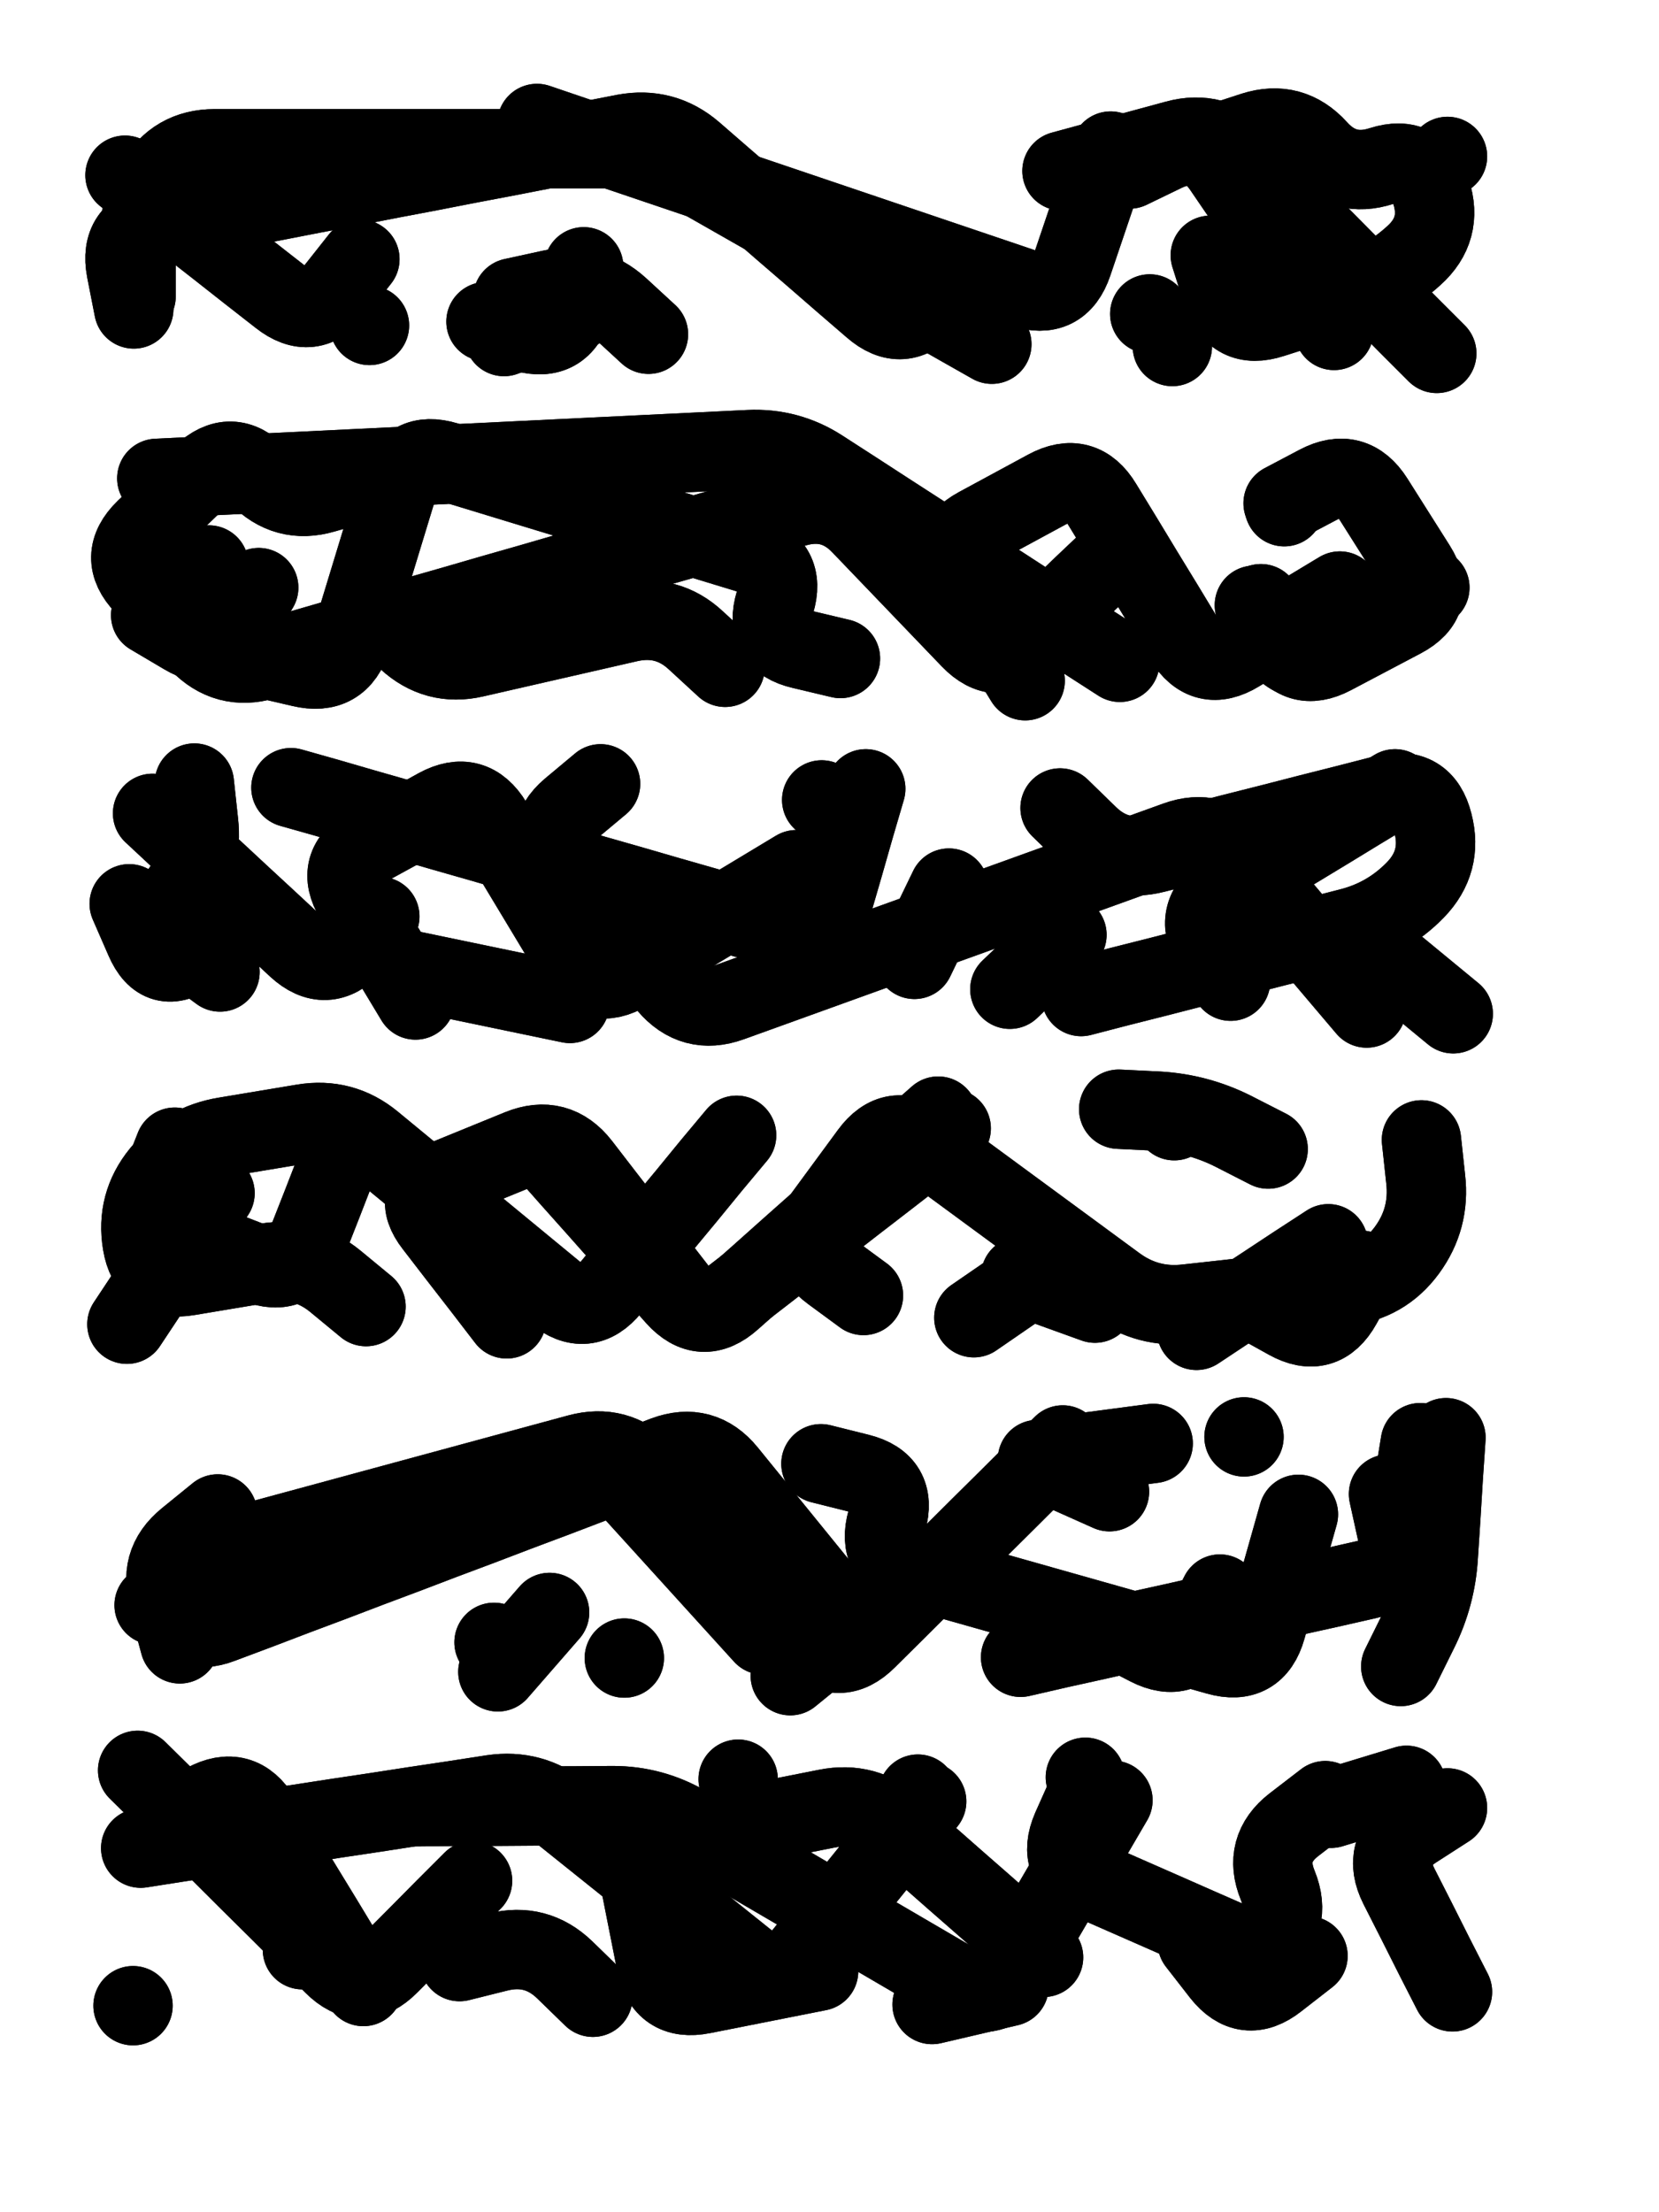
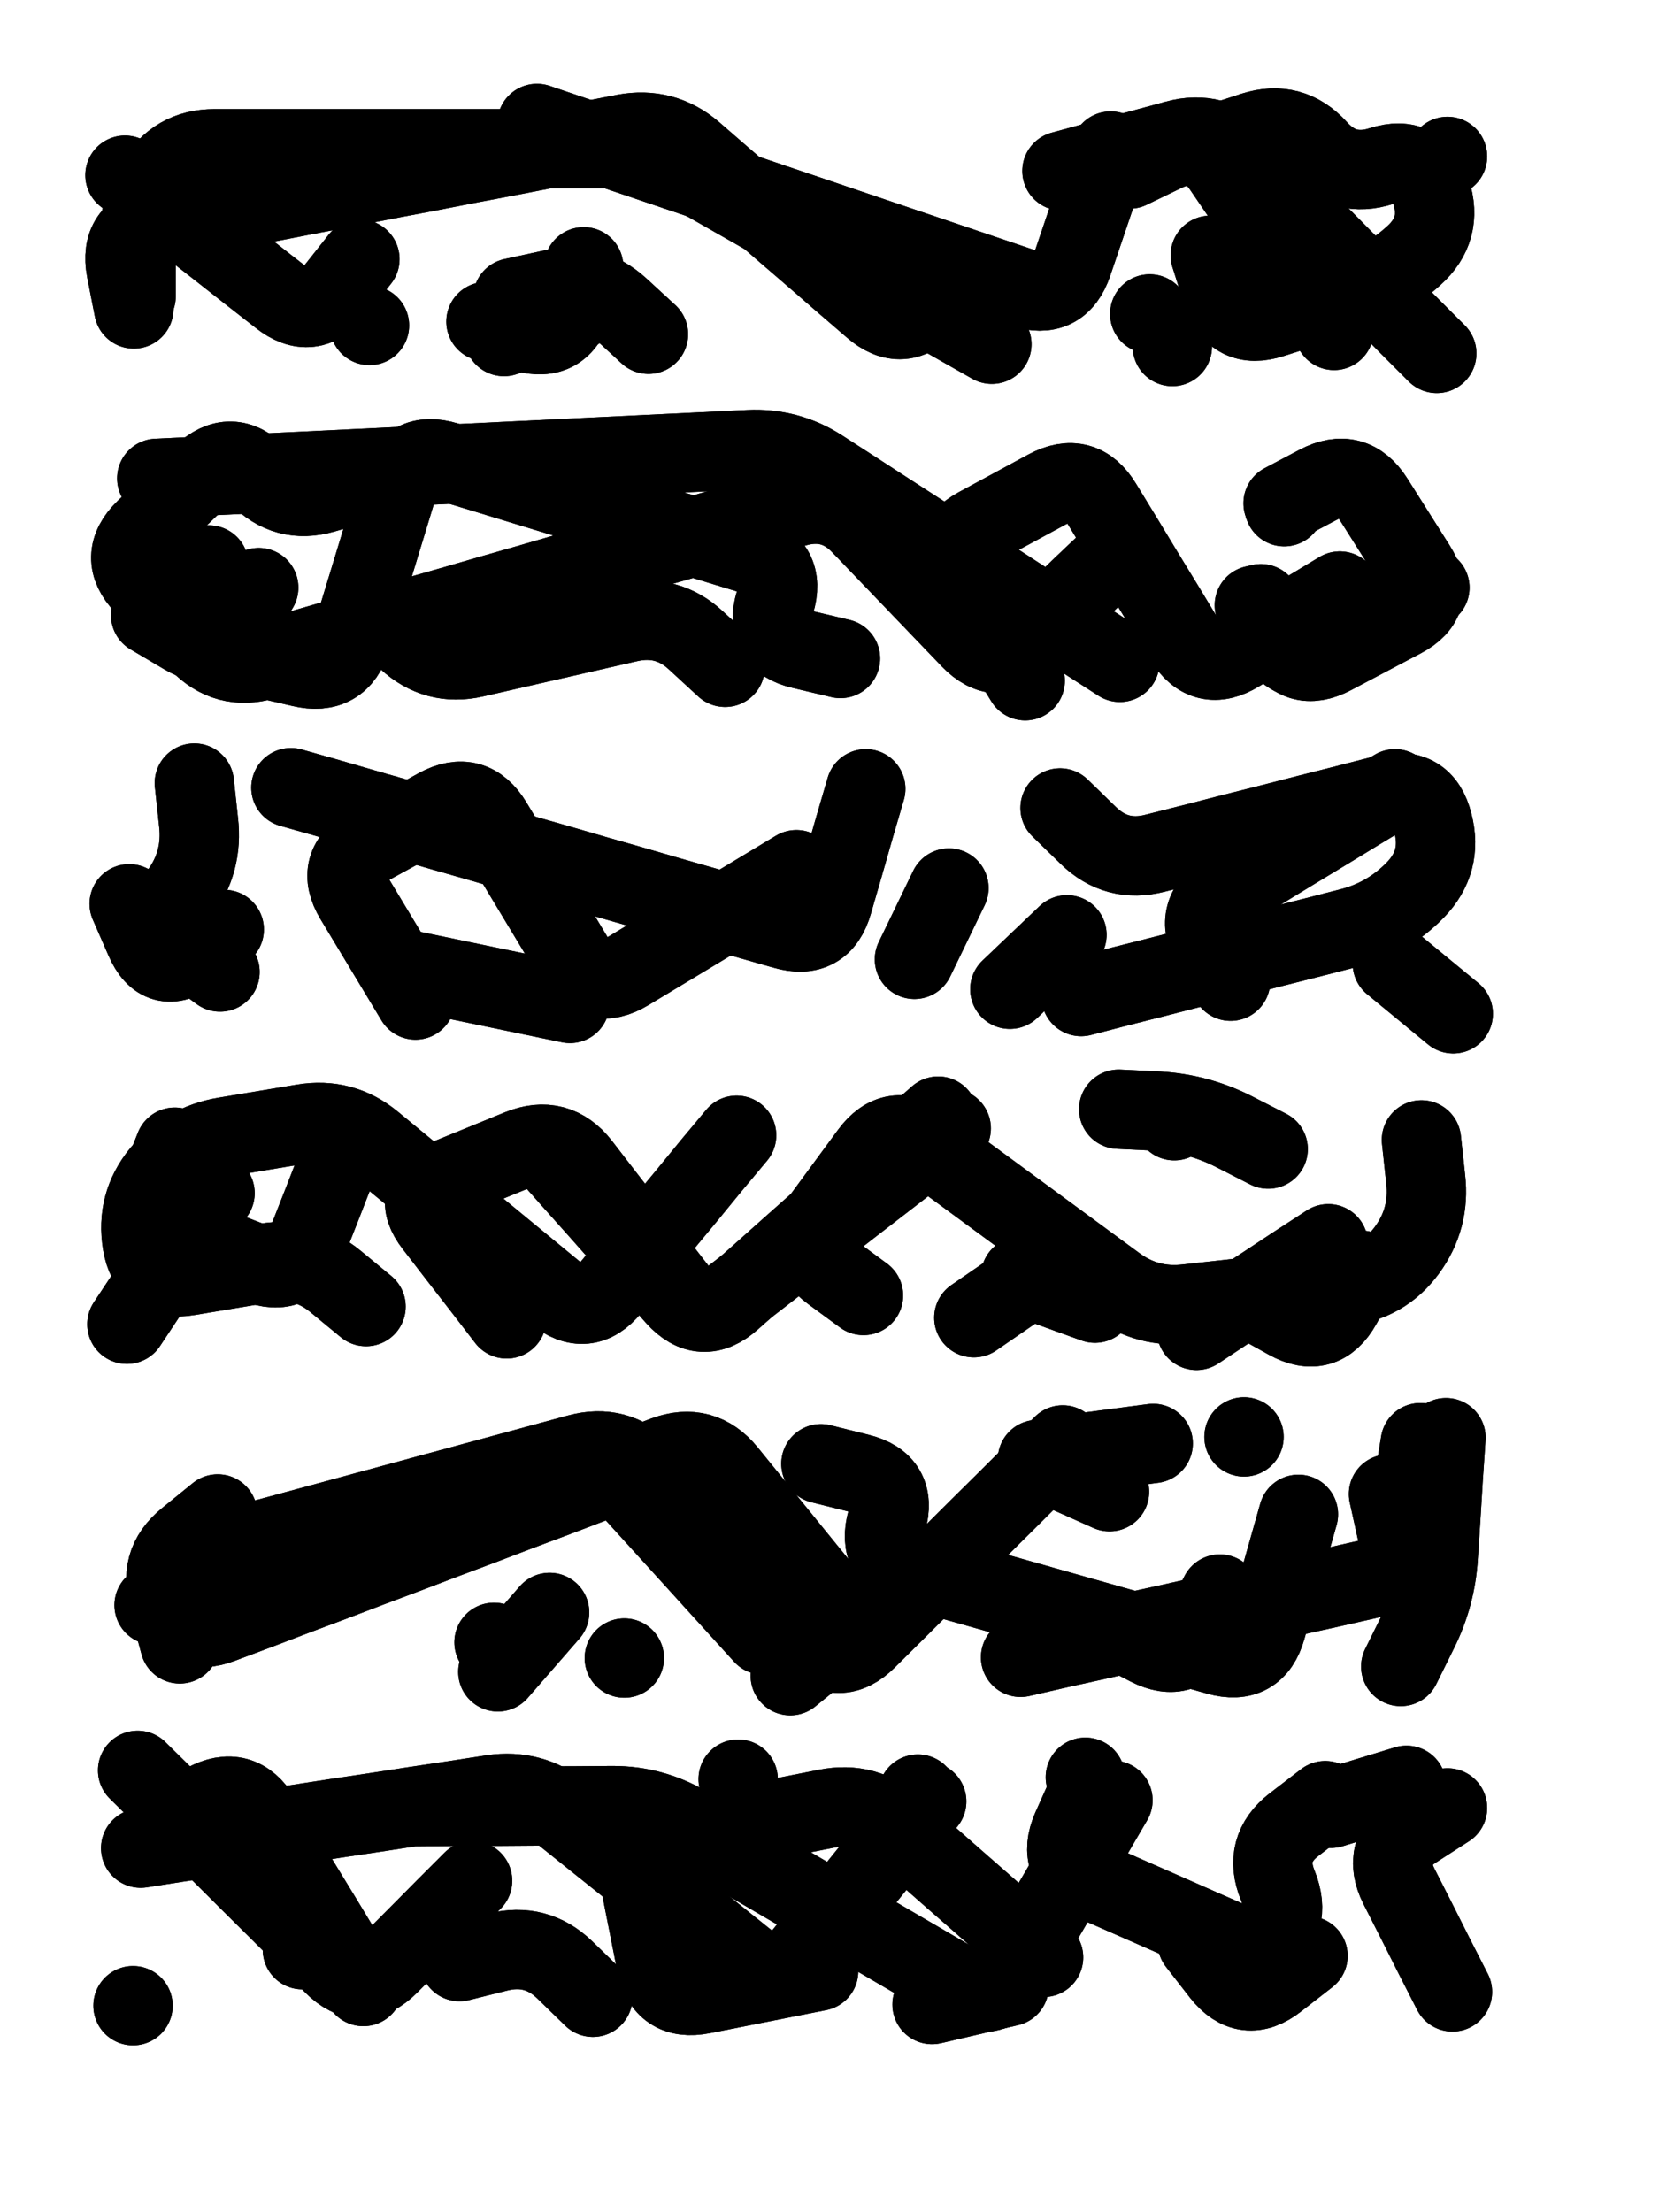
<svg xmlns="http://www.w3.org/2000/svg" viewBox="0 0 4329 5772">
  <title>Infinite Scribble #544</title>
  <defs>
    <filter id="piece_544_3_4_filter" x="-100" y="-100" width="4529" height="5972" filterUnits="userSpaceOnUse">
      <feGaussianBlur in="SourceGraphic" result="lineShape_1" stdDeviation="10350e-3" />
      <feColorMatrix in="lineShape_1" result="lineShape" type="matrix" values="1 0 0 0 0  0 1 0 0 0  0 0 1 0 0  0 0 0 12420e-3 -6210e-3" />
      <feGaussianBlur in="lineShape" result="shrank_blurred" stdDeviation="15175e-3" />
      <feColorMatrix in="shrank_blurred" result="shrank" type="matrix" values="1 0 0 0 0 0 1 0 0 0 0 0 1 0 0 0 0 0 14315e-3 -9315e-3" />
      <feColorMatrix in="lineShape" result="border_filled" type="matrix" values="0.6 0 0 0 -0.4  0 0.6 0 0 -0.4  0 0 0.6 0 -0.4  0 0 0 1 0" />
      <feComposite in="border_filled" in2="shrank" result="border" operator="out" />
      <feOffset in="lineShape" result="shapes_linestyle_bottom3" dx="-49680e-3" dy="-49680e-3" />
      <feOffset in="lineShape" result="shapes_linestyle_bottom2" dx="-33120e-3" dy="-33120e-3" />
      <feOffset in="lineShape" result="shapes_linestyle_bottom1" dx="-16560e-3" dy="-16560e-3" />
      <feMerge result="shapes_linestyle_bottom">
        <feMergeNode in="shapes_linestyle_bottom3" />
        <feMergeNode in="shapes_linestyle_bottom2" />
        <feMergeNode in="shapes_linestyle_bottom1" />
      </feMerge>
      <feGaussianBlur in="shapes_linestyle_bottom" result="shapes_linestyle_bottomcontent_blurred" stdDeviation="15175e-3" />
      <feColorMatrix in="shapes_linestyle_bottomcontent_blurred" result="shapes_linestyle_bottomcontent" type="matrix" values="1 0 0 0 0 0 1 0 0 0 0 0 1 0 0 0 0 0 14315e-3 -9315e-3" />
      <feColorMatrix in="shapes_linestyle_bottomcontent" result="shapes_linestyle_bottomdark" type="matrix" values="0.6 0 0 0 -0.1  0 0.6 0 0 -0.1  0 0 0.6 0 -0.1  0 0 0 1 0" />
      <feColorMatrix in="shapes_linestyle_bottom" result="shapes_linestyle_bottomborderblack" type="matrix" values="0.6 0 0 0 -0.4  0 0.6 0 0 -0.4  0 0 0.6 0 -0.4  0 0 0 1 0" />
      <feGaussianBlur in="lineShape" result="shapes_linestyle_frontshrank_blurred" stdDeviation="15175e-3" />
      <feColorMatrix in="shapes_linestyle_frontshrank_blurred" result="shapes_linestyle_frontshrank" type="matrix" values="1 0 0 0 0 0 1 0 0 0 0 0 1 0 0 0 0 0 14315e-3 -9315e-3" />
      <feMerge result="shapes_linestyle">
        <feMergeNode in="shapes_linestyle_bottomborderblack" />
        <feMergeNode in="shapes_linestyle_bottomdark" />
        <feMergeNode in="shapes_linestyle_frontshrank" />
      </feMerge>
      <feComposite in="shapes_linestyle" in2="shrank" result="shapes_linestyle_cropped" operator="over" />
      <feComposite in="border" in2="shapes_linestyle_cropped" result="shapes" operator="over" />
      <feTurbulence result="shapes_finished_turbulence" type="turbulence" baseFrequency="120772e-6" numOctaves="3" />
      <feGaussianBlur in="shapes_finished_turbulence" result="shapes_finished_turbulence_smoothed" stdDeviation="0" />
      <feDisplacementMap in="shapes" in2="shapes_finished_turbulence_smoothed" result="shapes_finished_results_shifted" scale="6210e-2" xChannelSelector="R" yChannelSelector="G" />
      <feOffset in="shapes_finished_results_shifted" result="shapes_finished" dx="-1552e-2" dy="-1552e-2" />
    </filter>
    <filter id="piece_544_3_4_shadow" x="-100" y="-100" width="4529" height="5972" filterUnits="userSpaceOnUse">
      <feColorMatrix in="SourceGraphic" result="result_blackened" type="matrix" values="0 0 0 0 0  0 0 0 0 0  0 0 0 0 0  0 0 0 0.8 0" />
      <feGaussianBlur in="result_blackened" result="result_blurred" stdDeviation="62100e-3" />
      <feComposite in="SourceGraphic" in2="result_blurred" result="result" operator="over" />
    </filter>
    <filter id="piece_544_3_4_overall" x="-100" y="-100" width="4529" height="5972" filterUnits="userSpaceOnUse">
      <feTurbulence result="background_texture_bumps" type="fractalNoise" baseFrequency="49e-3" numOctaves="3" />
      <feDiffuseLighting in="background_texture_bumps" result="background_texture" surfaceScale="1" diffuseConstant="2" lighting-color="#aaa">
        <feDistantLight azimuth="225" elevation="20" />
      </feDiffuseLighting>
      <feColorMatrix in="background_texture" result="background_texturelightened" type="matrix" values="0.6 0 0 0 0.8  0 0.6 0 0 0.8  0 0 0.6 0 0.8  0 0 0 1 0" />
      <feColorMatrix in="SourceGraphic" result="background_darkened" type="matrix" values="2 0 0 0 -1  0 2 0 0 -1  0 0 2 0 -1  0 0 0 1 0" />
      <feMorphology in="background_darkened" result="background_glow_1_thicken" operator="dilate" radius="0" />
      <feColorMatrix in="background_glow_1_thicken" result="background_glow_1_thicken_colored" type="matrix" values="0 0 0 0 0  0 0 0 0 0  0 0 0 0 0  0 0 0 0.7 0" />
      <feGaussianBlur in="background_glow_1_thicken_colored" result="background_glow_1" stdDeviation="81200e-3" />
      <feMorphology in="background_darkened" result="background_glow_2_thicken" operator="dilate" radius="0" />
      <feColorMatrix in="background_glow_2_thicken" result="background_glow_2_thicken_colored" type="matrix" values="0 0 0 0 0  0 0 0 0 0  0 0 0 0 0  0 0 0 0 0" />
      <feGaussianBlur in="background_glow_2_thicken_colored" result="background_glow_2" stdDeviation="0" />
      <feComposite in="background_glow_1" in2="background_glow_2" result="background_glow" operator="out" />
      <feBlend in="background_glow" in2="background_texturelightened" result="background" mode="normal" />
    </filter>
    <clipPath id="piece_544_3_4_clip">
      <rect x="0" y="0" width="4329" height="5772" />
    </clipPath>
    <g id="layer_3" filter="url(#piece_544_3_4_filter)" stroke-width="207" stroke-linecap="round" fill="none">
      <path d="M 1054 791 Q 1054 791 990 872 Q 927 953 846 889 Q 765 826 684 762 Q 603 699 522 635 L 441 572 M 3013 509 Q 3013 509 2980 606 Q 2947 704 2914 801 Q 2881 899 2783 866 Q 2686 833 2588 800 Q 2491 767 2393 734 Q 2296 701 2198 668 Q 2101 635 2003 602 Q 1906 569 1808 536 Q 1711 503 1613 470 L 1516 437 M 1638 811 Q 1638 811 1610 910 Q 1582 1010 1482 982 L 1383 954 M 3273 781 Q 3273 781 3304 879 Q 3336 977 3434 945 Q 3532 914 3630 882 Q 3728 851 3804 782 Q 3881 713 3849 615 Q 3818 517 3720 548 Q 3622 580 3553 503 Q 3484 427 3386 458 L 3288 490" stroke="hsl(276,100%,57%)" />
      <path d="M 3037 1843 Q 3037 1843 2950 1787 Q 2864 1731 2777 1675 Q 2691 1619 2604 1563 Q 2518 1507 2431 1451 Q 2345 1395 2258 1339 Q 2172 1283 2069 1288 Q 1966 1293 1863 1298 Q 1760 1303 1657 1308 Q 1554 1313 1451 1318 Q 1348 1323 1245 1328 Q 1142 1333 1039 1338 Q 936 1343 833 1348 Q 730 1353 627 1358 L 524 1363 M 790 1648 Q 790 1648 737 1736 Q 685 1825 596 1772 L 508 1720 M 2007 1856 Q 2007 1856 1931 1786 Q 1856 1716 1755 1739 Q 1655 1762 1554 1785 Q 1454 1808 1353 1831 Q 1253 1854 1177 1784 L 1102 1714 M 3405 1690 Q 3405 1690 3453 1781 Q 3501 1872 3592 1824 Q 3683 1776 3774 1728 Q 3865 1680 3810 1593 Q 3755 1506 3700 1419 Q 3645 1332 3554 1380 L 3463 1428" stroke="hsl(261,100%,61%)" />
      <path d="M 2193 2384 Q 2193 2384 2105 2437 Q 2017 2490 1929 2543 Q 1841 2596 1753 2649 Q 1665 2702 1612 2614 Q 1559 2526 1506 2438 Q 1453 2350 1400 2262 Q 1347 2174 1257 2223 Q 1167 2273 1077 2322 Q 987 2372 1040 2460 Q 1093 2548 1146 2636 L 1199 2724 M 2591 2432 L 2501 2618 M 2936 2715 Q 2936 2715 3036 2689 Q 3136 2664 3236 2638 Q 3336 2613 3436 2587 Q 3536 2562 3636 2536 Q 3736 2511 3808 2437 Q 3880 2363 3854 2263 Q 3829 2163 3729 2188 Q 3629 2214 3529 2239 Q 3429 2265 3329 2290 Q 3229 2316 3129 2341 Q 3029 2367 2955 2295 L 2881 2223 M 689 2651 Q 689 2651 606 2590 Q 523 2529 584 2446 Q 645 2363 633 2260 L 622 2158" stroke="hsl(248,100%,63%)" />
      <path d="M 2037 3077 Q 2037 3077 1971 3156 Q 1906 3236 1840 3315 Q 1775 3395 1709 3474 Q 1644 3554 1564 3488 Q 1485 3423 1405 3357 Q 1326 3292 1246 3226 Q 1167 3161 1087 3095 Q 1008 3030 906 3047 Q 804 3064 702 3081 Q 600 3098 534 3177 Q 469 3257 486 3359 Q 503 3461 605 3444 Q 707 3427 809 3410 Q 911 3393 990 3458 L 1070 3524 M 2368 3495 Q 2368 3495 2285 3434 Q 2202 3373 2263 3290 Q 2324 3207 2385 3124 Q 2446 3041 2529 3102 Q 2612 3163 2695 3224 Q 2778 3285 2861 3346 Q 2944 3407 3027 3468 Q 3110 3529 3212 3517 Q 3315 3506 3417 3494 Q 3520 3483 3622 3471 Q 3725 3460 3786 3377 Q 3847 3294 3835 3191 L 3824 3089 M 3424 3113 Q 3424 3113 3332 3066 Q 3240 3020 3137 3014 L 3034 3009" stroke="hsl(234,100%,60%)" />
      <path d="M 2107 4381 Q 2107 4381 2038 4305 Q 1969 4229 1900 4153 Q 1831 4077 1762 4001 Q 1693 3925 1595 3956 Q 1497 3988 1399 4019 Q 1301 4051 1203 4082 Q 1105 4114 1007 4145 Q 909 4177 811 4208 Q 713 4240 615 4271 L 517 4303 M 1549 4322 L 1414 4477 M 3503 4066 Q 3503 4066 3475 4165 Q 3447 4264 3419 4363 Q 3391 4462 3292 4434 Q 3193 4406 3094 4378 Q 2995 4350 2896 4322 Q 2797 4294 2698 4266 Q 2599 4238 2500 4210 Q 2401 4182 2429 4083 Q 2457 3984 2357 3959 L 2257 3934 M 3821 3879 L 3788 4083 M 3010 4007 L 2822 3923" stroke="hsl(216,100%,54%)" />
      <path d="M 2533 4815 Q 2533 4815 2468 4895 Q 2404 4976 2339 5056 Q 2275 5137 2210 5217 Q 2146 5298 2065 5233 Q 1985 5169 1904 5104 Q 1824 5040 1743 4975 Q 1663 4911 1582 4846 Q 1502 4782 1400 4797 Q 1298 4813 1196 4828 Q 1094 4844 992 4859 Q 890 4875 788 4890 Q 686 4906 584 4921 L 482 4937 M 3437 5230 Q 3437 5230 3342 5188 Q 3248 5147 3153 5105 Q 3059 5064 2964 5022 Q 2870 4981 2911 4886 L 2953 4792 M 1314 5233 Q 1314 5233 1414 5208 Q 1514 5183 1588 5254 L 1662 5326 M 2041 4757 L 2041 4757 M 904 5202 L 904 5202 M 3892 4832 Q 3892 4832 3805 4888 Q 3719 4944 3765 5036 Q 3812 5128 3858 5220 L 3905 5312 M 462 5348 L 462 5348 M 2547 5345 L 2748 5298" stroke="hsl(199,100%,53%)" />
    </g>
    <g id="layer_2" filter="url(#piece_544_3_4_filter)" stroke-width="207" stroke-linecap="round" fill="none">
      <path d="M 2703 1013 Q 2703 1013 2613 962 Q 2524 911 2434 860 Q 2345 809 2255 758 Q 2166 707 2076 656 Q 1987 605 1897 554 Q 1808 503 1705 503 Q 1602 503 1499 503 Q 1396 503 1293 503 Q 1190 503 1087 503 Q 984 503 881 503 Q 778 503 675 503 Q 572 503 521 592 Q 470 682 470 785 L 470 888 M 3864 1037 Q 3864 1037 3791 964 Q 3719 891 3646 818 Q 3574 745 3501 672 Q 3429 599 3356 526 Q 3284 453 3184 480 Q 3085 507 2985 534 L 2886 561 M 1453 892 Q 1453 892 1554 870 Q 1655 848 1731 917 L 1807 987 M 3115 934 L 3115 934 M 1079 964 L 1079 964" stroke="hsl(248,100%,64%)" />
      <path d="M 3017 1571 Q 3017 1571 2942 1642 Q 2868 1714 2793 1785 Q 2719 1857 2647 1782 Q 2576 1708 2504 1633 Q 2433 1559 2361 1484 Q 2290 1410 2191 1438 Q 2092 1467 1993 1495 Q 1894 1524 1795 1552 Q 1696 1581 1597 1609 Q 1498 1638 1399 1666 Q 1300 1695 1201 1723 Q 1102 1752 1003 1780 Q 904 1809 805 1837 Q 706 1866 634 1791 Q 563 1717 491 1642 Q 420 1568 494 1496 Q 569 1425 643 1353 Q 718 1282 789 1356 Q 861 1431 960 1402 Q 1059 1374 1158 1345 L 1257 1317 M 3846 1648 Q 3846 1648 3759 1703 Q 3672 1758 3585 1813 Q 3498 1868 3443 1781 L 3388 1694 M 3466 1437 L 3466 1437" stroke="hsl(234,100%,67%)" />
      <path d="M 2374 2173 Q 2374 2173 2345 2272 Q 2317 2371 2288 2470 Q 2260 2569 2161 2540 Q 2062 2512 1963 2483 Q 1864 2455 1765 2426 Q 1666 2398 1567 2369 Q 1468 2341 1369 2312 Q 1270 2284 1171 2255 Q 1072 2227 973 2198 L 874 2170 M 2899 2554 L 2750 2696 M 700 2540 Q 700 2540 617 2601 Q 534 2662 493 2567 L 452 2473 M 3755 2173 Q 3755 2173 3667 2226 Q 3579 2280 3491 2333 Q 3403 2387 3315 2440 Q 3227 2494 3276 2584 L 3326 2675 M 3907 2760 L 3748 2629 M 1198 2649 Q 1198 2649 1299 2670 Q 1400 2691 1501 2712 L 1602 2733" stroke="hsl(216,100%,67%)" />
      <path d="M 2597 3059 Q 2597 3059 2515 3122 Q 2434 3185 2352 3248 Q 2271 3311 2189 3374 Q 2108 3437 2026 3500 Q 1945 3563 1882 3481 Q 1819 3400 1756 3318 Q 1693 3237 1630 3155 Q 1567 3074 1471 3113 Q 1376 3152 1280 3191 Q 1185 3230 1248 3311 Q 1311 3393 1374 3474 L 1437 3556 M 2972 3515 L 2778 3445 M 676 3228 Q 676 3228 618 3313 Q 561 3399 503 3484 L 446 3570 M 3179 3039 L 3179 3039 M 3666 3429 Q 3666 3429 3616 3519 Q 3566 3609 3476 3559 L 3386 3509" stroke="hsl(199,100%,60%)" />
      <path d="M 2888 3885 Q 2888 3885 2815 3957 Q 2742 4030 2669 4102 Q 2596 4175 2523 4247 Q 2450 4320 2377 4392 Q 2304 4465 2231 4392 Q 2159 4319 2086 4246 Q 2014 4173 1941 4100 Q 1869 4027 1796 3954 Q 1724 3881 1624 3908 Q 1525 3935 1425 3962 Q 1326 3989 1226 4016 Q 1127 4043 1027 4070 Q 928 4097 828 4124 Q 729 4151 629 4178 Q 530 4205 557 4304 L 584 4404 M 3298 4274 Q 3298 4274 3251 4365 Q 3204 4457 3112 4410 L 3021 4363 M 1404 4400 L 1404 4400 M 3770 4463 Q 3770 4463 3816 4370 Q 3862 4278 3868 4175 Q 3875 4072 3881 3969 L 3888 3866 M 1744 4441 L 1744 4441" stroke="hsl(183,100%,53%)" />
      <path d="M 1063 5298 Q 1063 5298 1009 5210 Q 956 5122 902 5034 Q 849 4946 795 4858 Q 742 4770 651 4819 L 561 4868 M 3019 4812 Q 3019 4812 2967 4901 Q 2915 4990 2863 5079 Q 2811 5168 2759 5257 Q 2707 5346 2618 5294 Q 2529 5242 2440 5190 Q 2351 5138 2262 5086 Q 2173 5034 2084 4982 Q 1995 4930 1906 4878 Q 1817 4826 1714 4826 Q 1611 4827 1508 4827 Q 1405 4828 1302 4828 L 1199 4829 M 3528 5218 Q 3528 5218 3447 5281 Q 3366 5345 3302 5264 L 3239 5183 M 3588 4833 L 3785 4773 M 2510 4796 L 2510 4796" stroke="hsl(153,100%,56%)" />
    </g>
    <g id="layer_1" filter="url(#piece_544_3_4_filter)" stroke-width="207" stroke-linecap="round" fill="none">
      <path d="M 2605 829 Q 2605 829 2537 907 Q 2470 985 2392 917 Q 2314 850 2236 782 Q 2158 715 2080 647 Q 2002 580 1924 512 Q 1846 445 1744 464 Q 1643 484 1541 503 Q 1440 523 1338 542 Q 1237 562 1135 581 Q 1034 601 932 620 Q 831 640 729 659 Q 628 679 526 698 Q 425 718 444 819 L 464 921 M 3596 977 Q 3596 977 3538 892 Q 3480 807 3422 722 Q 3364 637 3306 552 Q 3248 467 3155 511 L 3062 556 M 3174 1019 L 3174 1019 M 3892 523 L 3892 523 M 1430 993 L 1624 923" stroke="hsl(216,100%,67%)" />
      <path d="M 3611 1657 Q 3611 1657 3523 1710 Q 3435 1764 3347 1817 Q 3259 1871 3205 1783 Q 3152 1695 3098 1607 Q 3045 1519 2991 1431 Q 2938 1343 2847 1392 Q 2757 1441 2666 1490 Q 2576 1539 2629 1627 Q 2683 1715 2736 1803 L 2790 1891 M 660 1589 Q 660 1589 630 1687 Q 600 1786 700 1809 Q 801 1833 901 1856 Q 1002 1880 1032 1781 Q 1062 1683 1092 1584 Q 1122 1486 1152 1387 Q 1182 1289 1280 1319 Q 1379 1349 1477 1379 Q 1576 1409 1674 1439 Q 1773 1469 1871 1499 Q 1970 1529 2068 1559 Q 2167 1589 2137 1687 Q 2107 1786 2207 1809 L 2308 1833" stroke="hsl(199,100%,68%)" />
-       <path d="M 3681 2745 Q 3681 2745 3614 2666 Q 3548 2588 3481 2509 Q 3415 2431 3348 2352 Q 3282 2274 3185 2309 Q 3088 2344 2991 2379 Q 2894 2414 2797 2449 Q 2700 2484 2603 2519 Q 2506 2554 2409 2589 Q 2312 2624 2215 2659 Q 2118 2694 2021 2729 Q 1924 2764 1857 2685 Q 1791 2607 1724 2528 Q 1658 2450 1591 2371 Q 1525 2293 1603 2226 L 1682 2160 M 1106 2506 Q 1106 2506 1036 2581 Q 966 2657 890 2587 Q 815 2517 739 2447 Q 664 2377 588 2307 L 513 2237 M 2259 2202 L 2259 2202" stroke="hsl(183,100%,69%)" />
      <path d="M 1030 3066 Q 1030 3066 992 3162 Q 955 3258 917 3354 Q 880 3450 784 3412 Q 688 3375 592 3337 Q 496 3300 533 3204 L 571 3108 M 2563 3027 Q 2563 3027 2486 3095 Q 2409 3164 2332 3232 Q 2255 3301 2178 3369 Q 2101 3438 2024 3506 Q 1947 3575 1878 3498 Q 1810 3421 1741 3344 Q 1673 3267 1604 3190 L 1536 3113 M 2826 3436 L 2656 3553 M 3581 3360 Q 3581 3360 3495 3416 Q 3409 3473 3323 3529 L 3237 3586" stroke="hsl(153,100%,65%)" />
      <path d="M 683 4065 Q 683 4065 603 4130 Q 523 4195 559 4291 Q 596 4388 692 4351 Q 789 4315 885 4278 Q 982 4242 1078 4205 Q 1175 4169 1271 4132 Q 1368 4096 1464 4059 Q 1561 4023 1657 3986 Q 1754 3950 1850 3913 Q 1947 3877 2012 3957 Q 2077 4037 2142 4117 Q 2207 4197 2272 4277 Q 2337 4357 2257 4422 L 2177 4487 M 2778 4439 Q 2778 4439 2878 4416 Q 2979 4394 3079 4371 Q 3180 4349 3280 4326 Q 3381 4304 3481 4281 Q 3582 4259 3682 4236 Q 3783 4214 3760 4113 L 3738 4013 M 2919 3908 L 3124 3881 M 3361 3864 L 3361 3864" stroke="hsl(120,100%,63%)" />
      <path d="M 1348 5022 Q 1348 5022 1275 5095 Q 1203 5168 1130 5241 Q 1058 5314 985 5241 Q 912 5169 839 5096 Q 766 5024 693 4951 Q 620 4879 547 4806 L 474 4734 M 2838 5222 Q 2838 5222 2760 5154 Q 2683 5086 2605 5018 Q 2528 4950 2450 4882 Q 2373 4814 2272 4834 Q 2171 4854 2070 4874 Q 1969 4894 1868 4914 Q 1767 4934 1787 5035 Q 1807 5136 1827 5237 Q 1847 5338 1948 5318 Q 2049 5298 2150 5278 L 2251 5258 M 2947 4752 L 2947 4752 M 3573 4813 Q 3573 4813 3491 4876 Q 3410 4939 3449 5034 Q 3488 5130 3406 5193 L 3325 5256" stroke="hsl(90,100%,69%)" />
    </g>
  </defs>
  <g filter="url(#piece_544_3_4_overall)" clip-path="url(#piece_544_3_4_clip)">
    <use href="#layer_3" />
    <use href="#layer_2" />
    <use href="#layer_1" />
  </g>
  <g clip-path="url(#piece_544_3_4_clip)">
    <use href="#layer_3" filter="url(#piece_544_3_4_shadow)" />
    <use href="#layer_2" filter="url(#piece_544_3_4_shadow)" />
    <use href="#layer_1" filter="url(#piece_544_3_4_shadow)" />
  </g>
</svg>